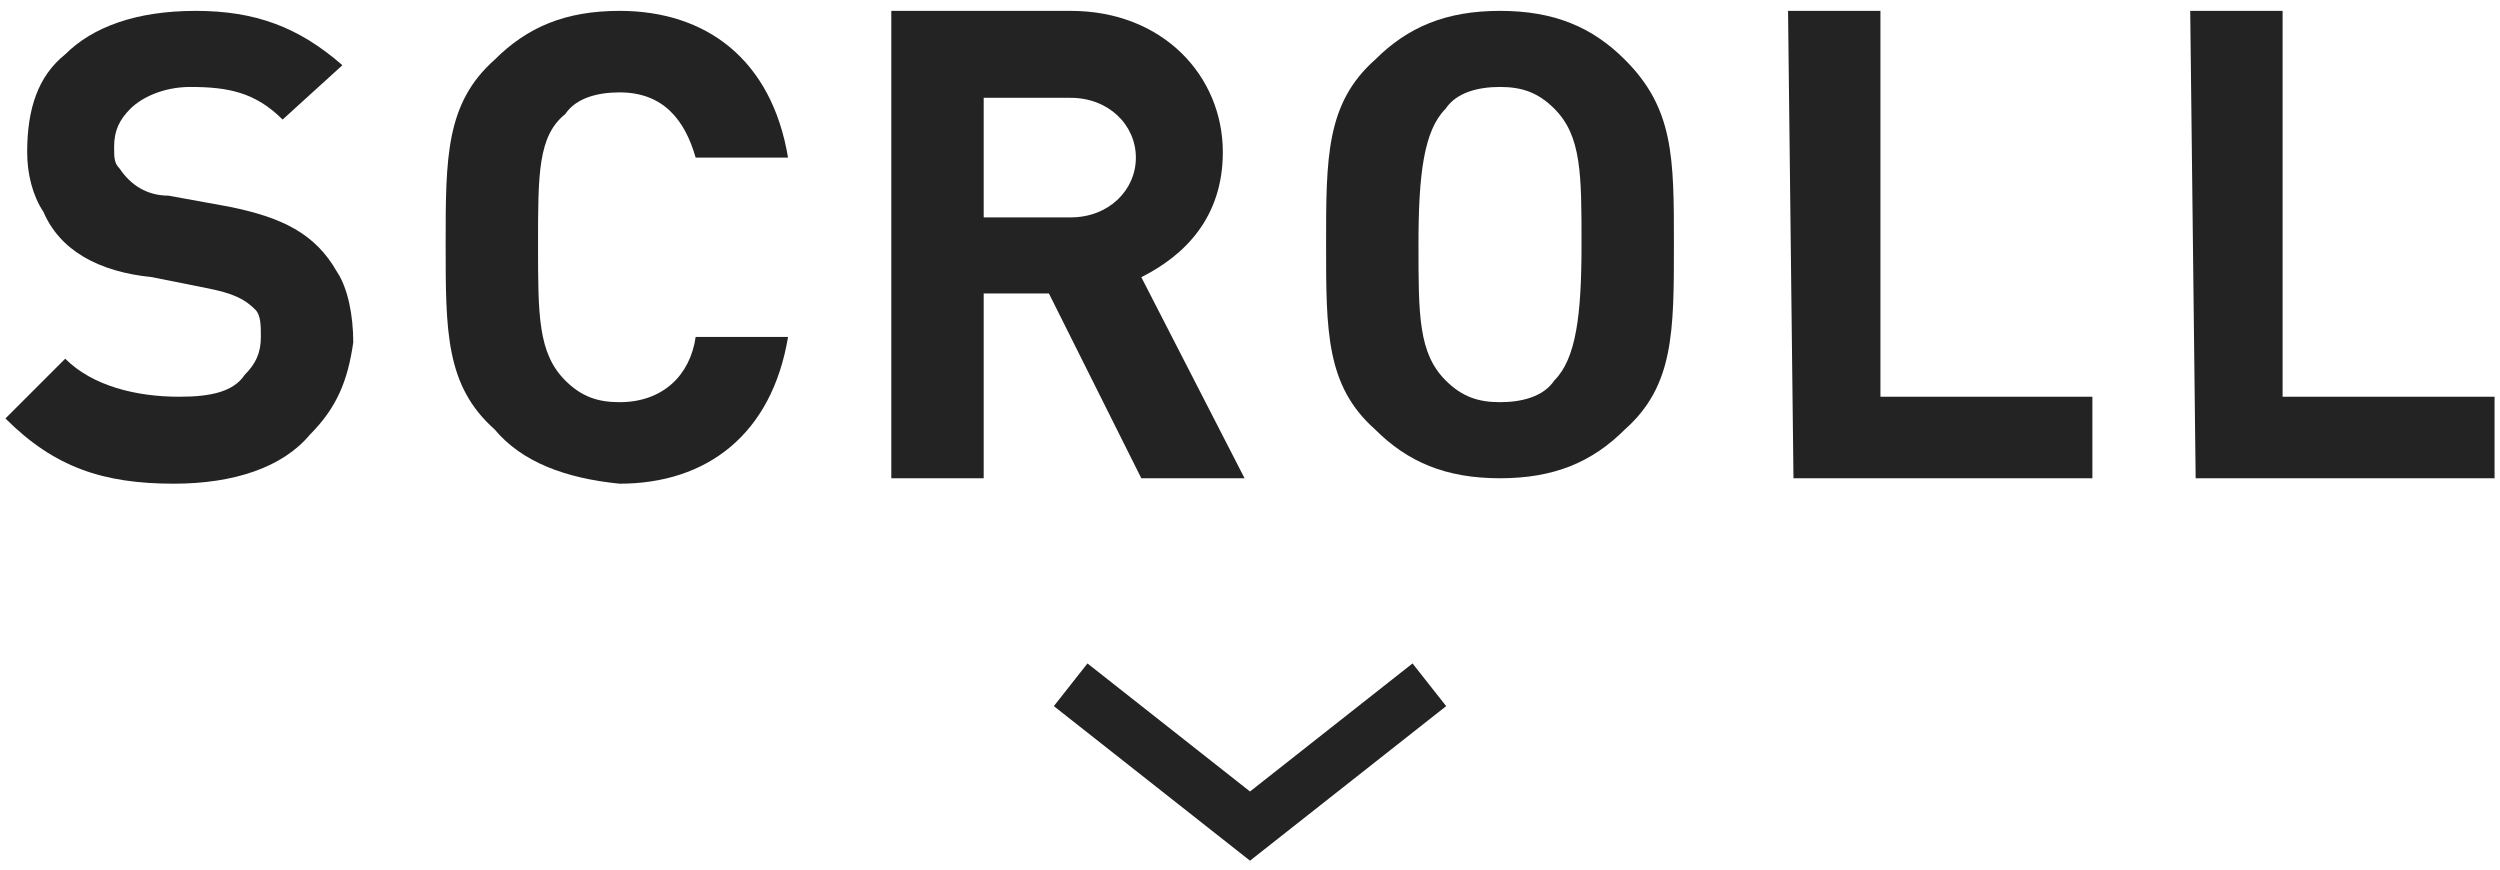
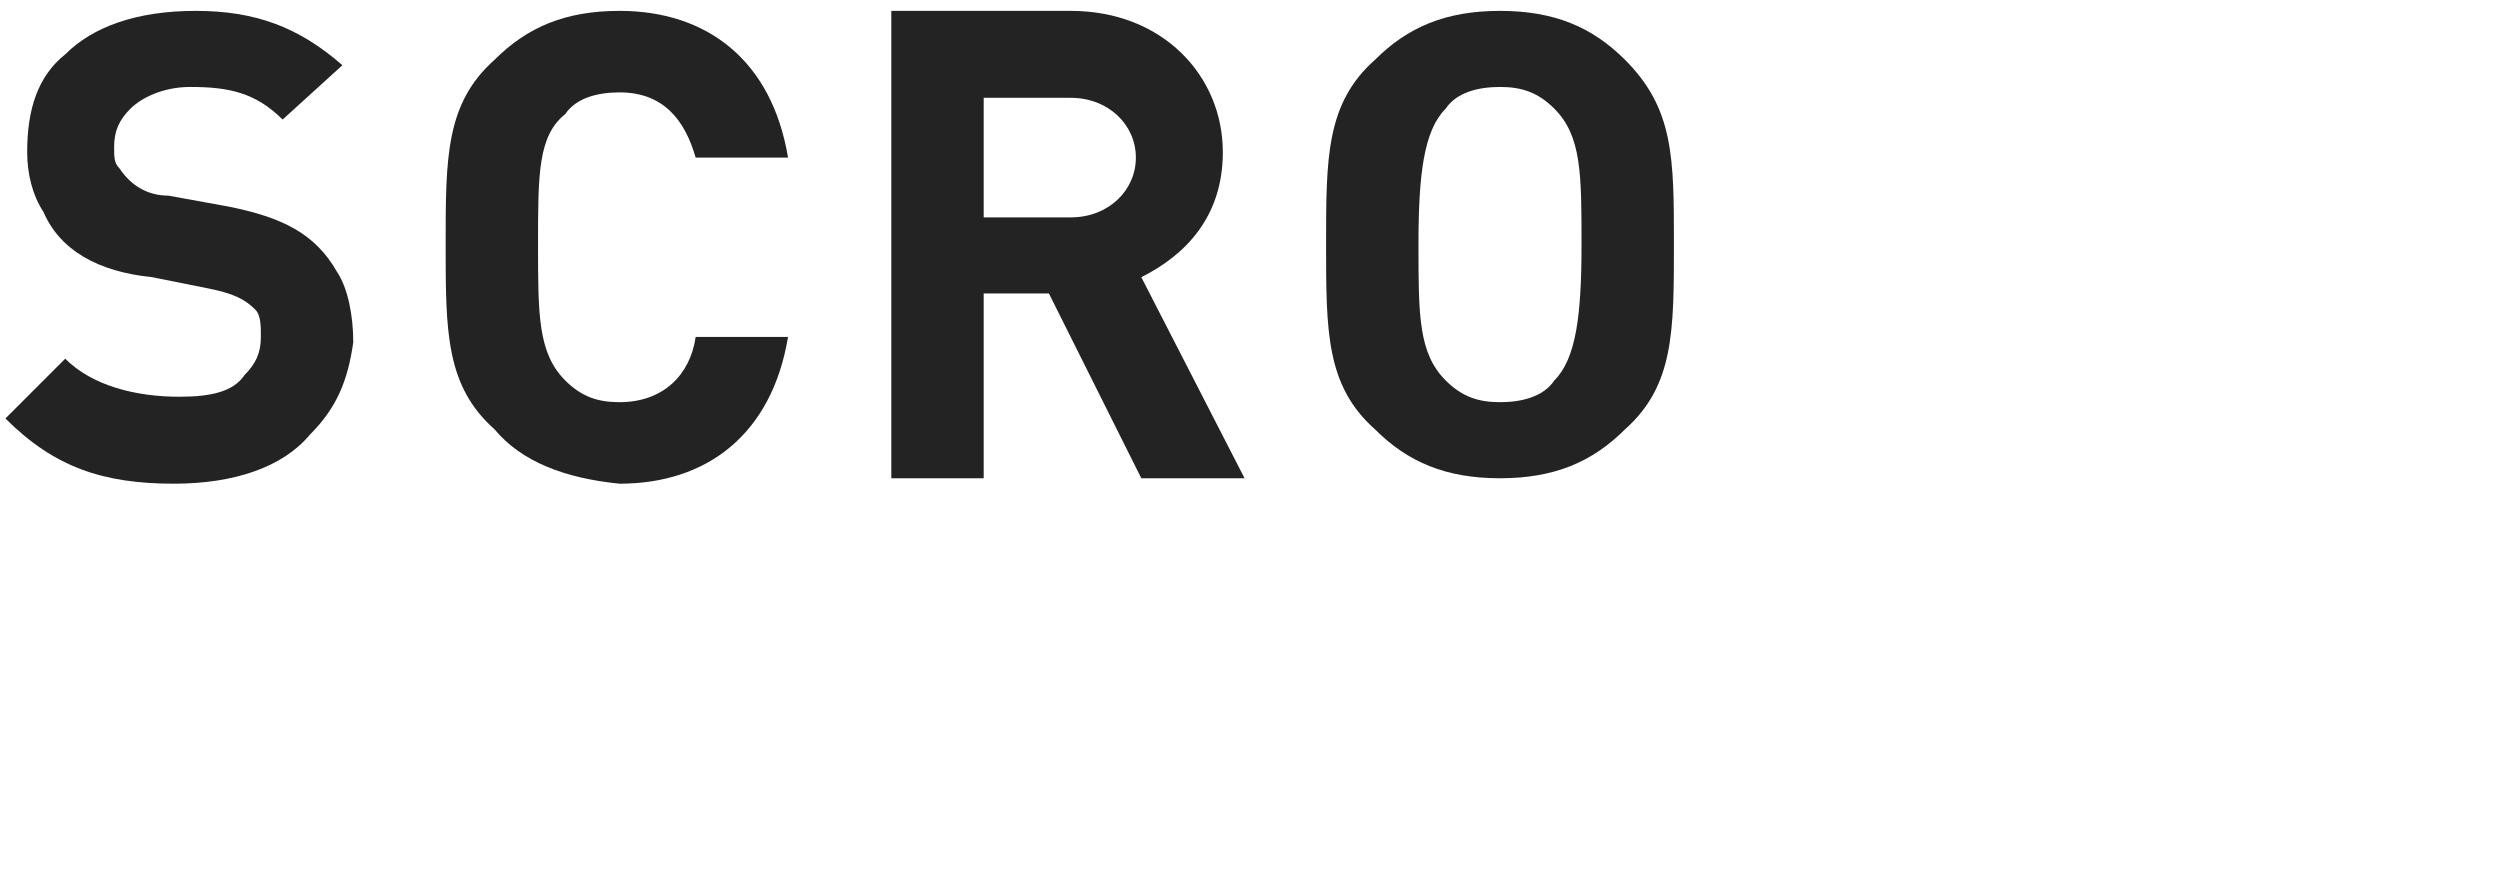
<svg xmlns="http://www.w3.org/2000/svg" version="1.1" id="レイヤー_1" x="0px" y="0px" viewBox="0 0 46 16" style="enable-background:new 0 0 46 16;" xml:space="preserve">
  <style type="text/css">
	.st0{fill:none;stroke:#232323;stroke-miterlimit:10;}
	.st1{fill:#232323;}
</style>
-   <path class="st0" d="M19.7,12.6l3.3,2.6l3.3-2.6" />
  <g>
    <path class="st1" d="M0.1,7.7l1.1-1.1c0.5,0.5,1.3,0.7,2.1,0.7c0.6,0,1-0.1,1.2-0.4c0.2-0.2,0.3-0.4,0.3-0.7c0-0.2,0-0.4-0.1-0.5   C4.5,5.5,4.3,5.4,3.8,5.3L2.8,5.1c-1-0.1-1.7-0.5-2-1.2C0.6,3.6,0.5,3.2,0.5,2.8C0.5,2,0.7,1.4,1.2,1c0.5-0.5,1.3-0.8,2.4-0.8   s1.9,0.3,2.7,1l-1.1,1c-0.5-0.5-1-0.6-1.7-0.6C3,1.6,2.6,1.8,2.4,2C2.2,2.2,2.1,2.4,2.1,2.7c0,0.2,0,0.3,0.1,0.4   c0.2,0.3,0.5,0.5,0.9,0.5l1.1,0.2c1,0.2,1.6,0.5,2,1.2c0.2,0.3,0.3,0.8,0.3,1.3C6.4,7,6.2,7.5,5.7,8C5.2,8.6,4.3,8.9,3.2,8.9   C1.9,8.9,1,8.6,0.1,7.7L0.1,7.7z" />
    <path class="st1" d="M9.1,7.9C8.2,7.1,8.2,6.1,8.2,4.5s0-2.6,0.9-3.4c0.6-0.6,1.3-0.9,2.3-0.9c1.6,0,2.8,0.9,3.1,2.7h-1.7   c-0.2-0.7-0.6-1.2-1.4-1.2c-0.4,0-0.8,0.1-1,0.4C9.9,2.5,9.9,3.2,9.9,4.5s0,2,0.5,2.5c0.3,0.3,0.6,0.4,1,0.4c0.8,0,1.3-0.5,1.4-1.2   h1.7c-0.3,1.8-1.5,2.7-3.1,2.7C10.4,8.8,9.6,8.5,9.1,7.9z" />
    <path class="st1" d="M16.4,0.2h3.3c1.7,0,2.8,1.2,2.8,2.6c0,1.2-0.7,1.9-1.5,2.3l1.9,3.7H21l-1.7-3.4h-1.2v3.4h-1.7L16.4,0.2   L16.4,0.2z M19.7,4c0.7,0,1.2-0.5,1.2-1.1s-0.5-1.1-1.2-1.1h-1.6V4L19.7,4z" />
    <path class="st1" d="M25.3,7.9c-0.9-0.8-0.9-1.8-0.9-3.4s0-2.6,0.9-3.4c0.6-0.6,1.3-0.9,2.3-0.9s1.7,0.3,2.3,0.9   c0.9,0.9,0.9,1.8,0.9,3.4s0,2.6-0.9,3.4c-0.6,0.6-1.3,0.9-2.3,0.9S25.9,8.5,25.3,7.9z M26.6,7c0.3,0.3,0.6,0.4,1,0.4s0.8-0.1,1-0.4   c0.4-0.4,0.5-1.2,0.5-2.5s0-2-0.5-2.5c-0.3-0.3-0.6-0.4-1-0.4s-0.8,0.1-1,0.4c-0.4,0.4-0.5,1.2-0.5,2.5S26.1,6.5,26.6,7z" />
-     <path class="st1" d="M32.9,0.2h1.7v7.1h3.9v1.5h-5.5L32.9,0.2L32.9,0.2z" />
-     <path class="st1" d="M40.3,0.2H42v7.1h3.9v1.5h-5.5L40.3,0.2L40.3,0.2z" />
  </g>
</svg>